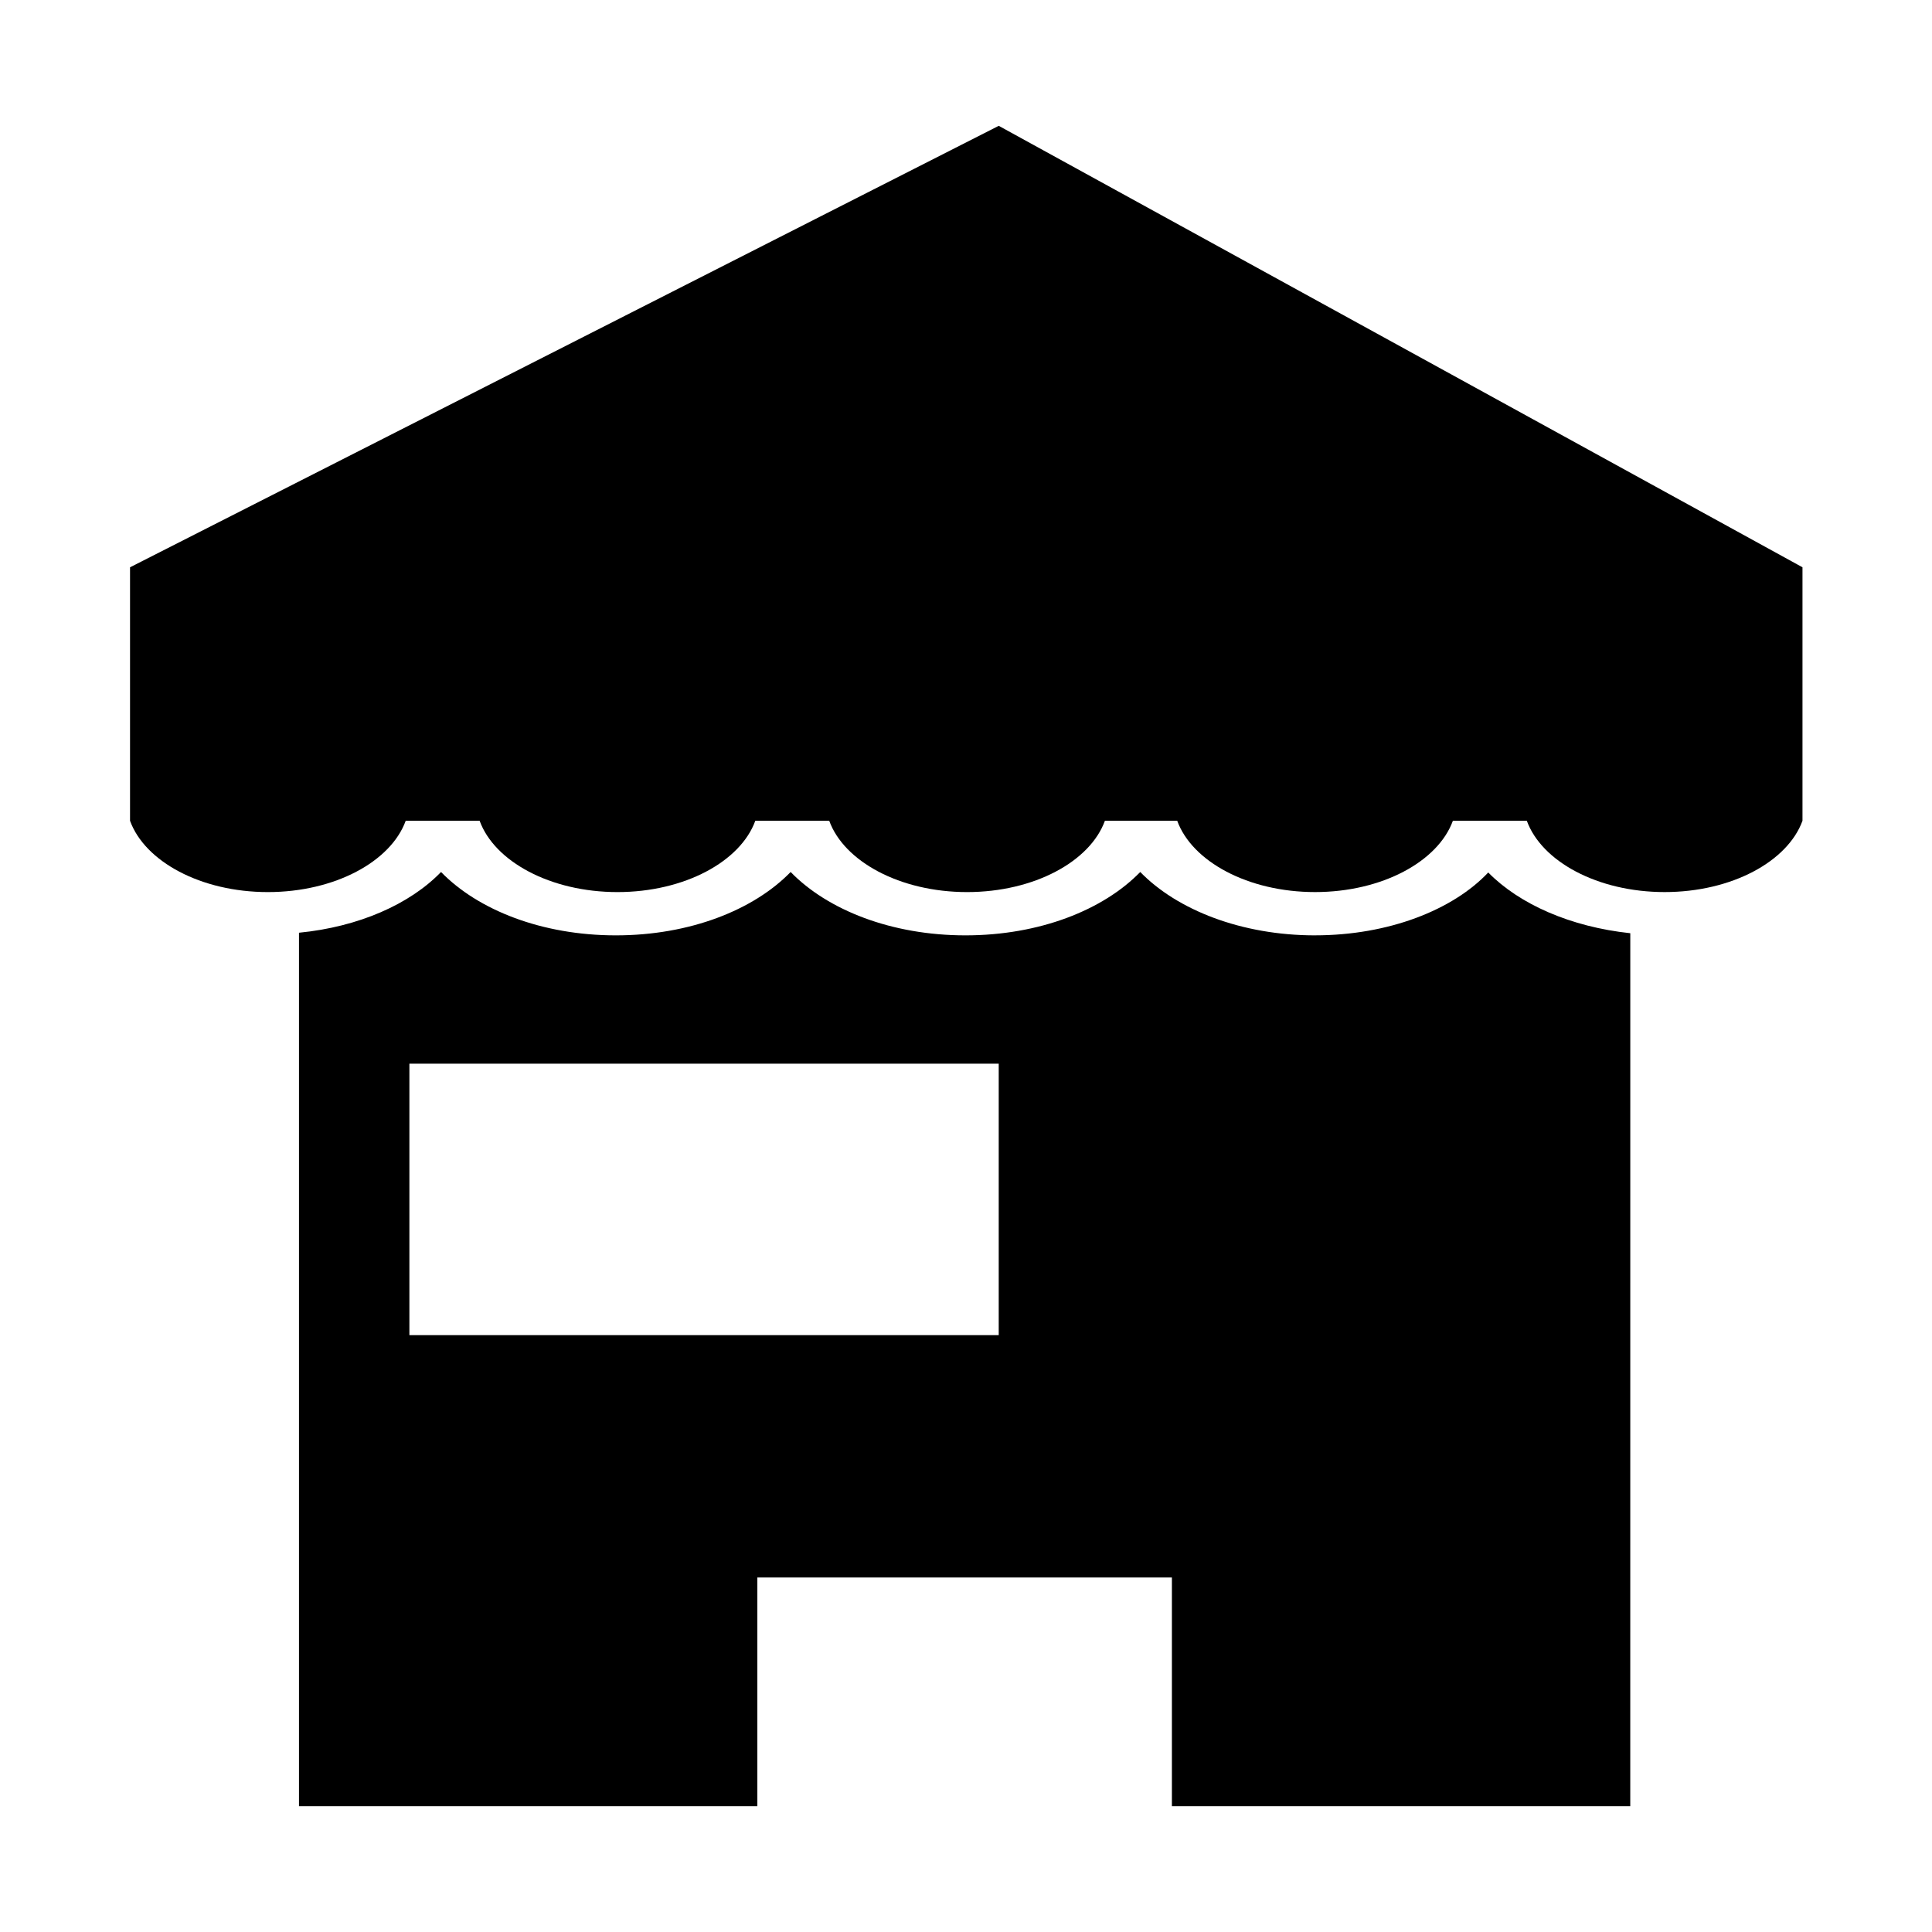
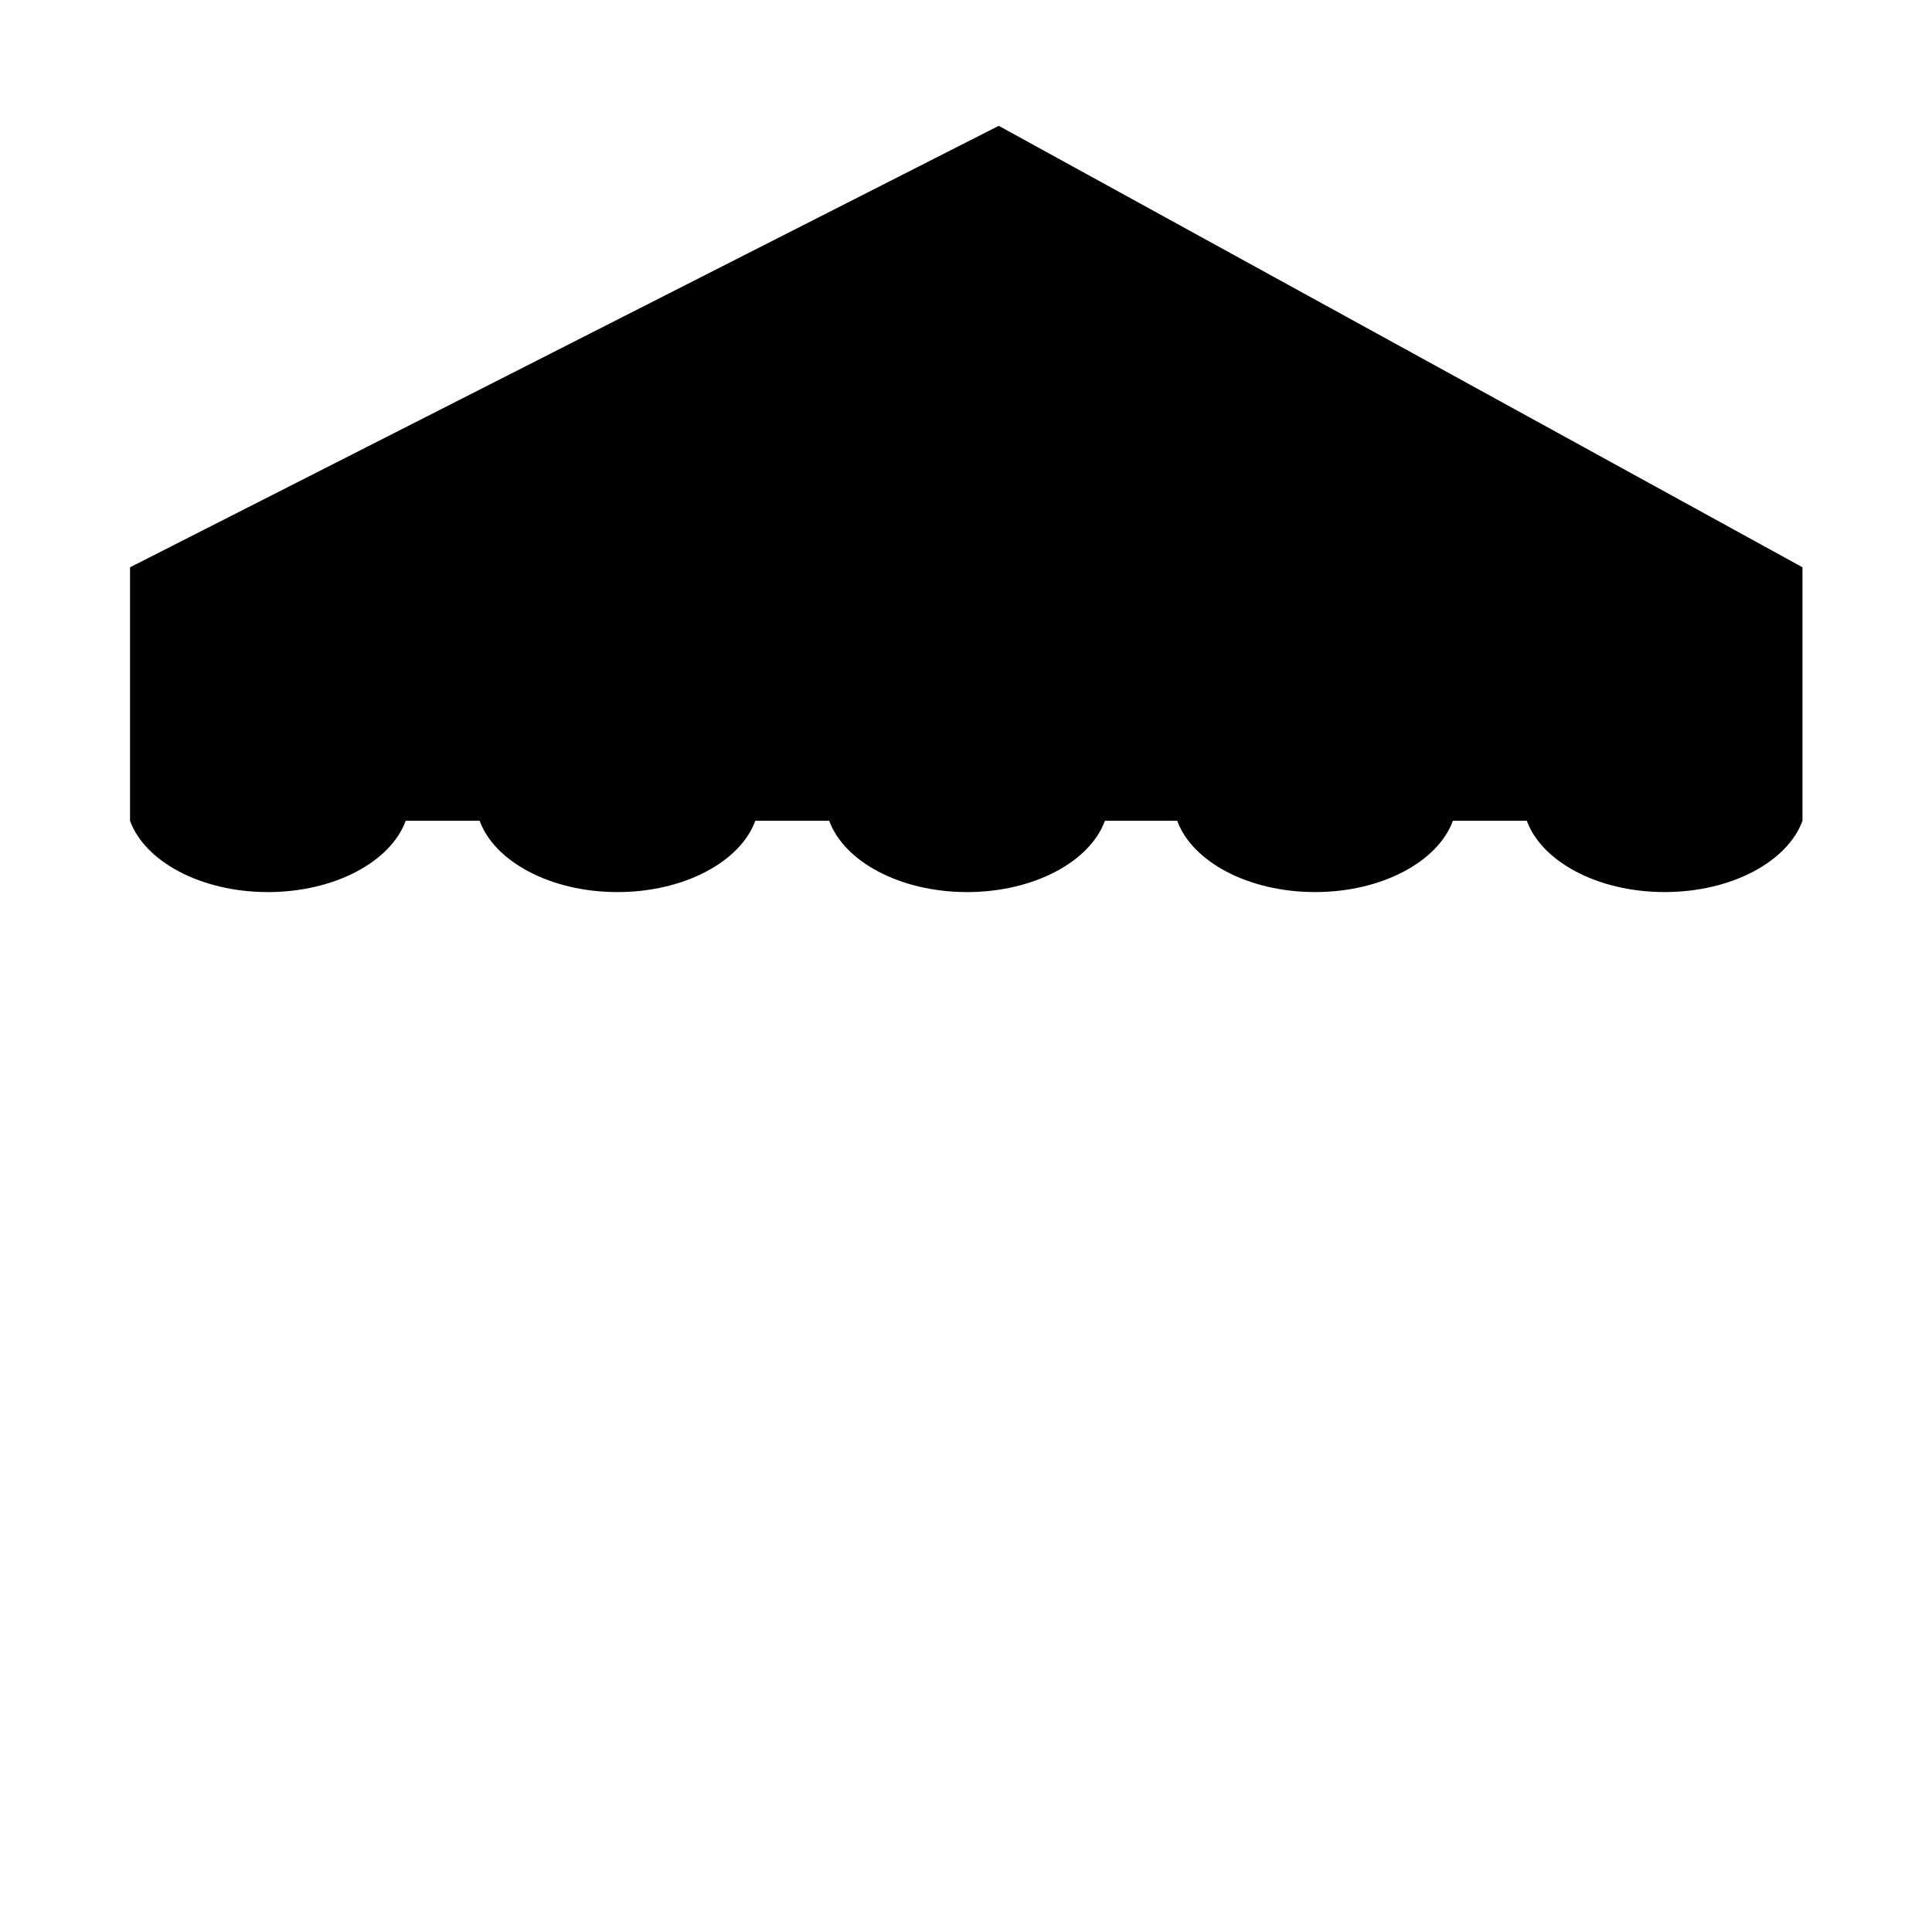
<svg xmlns="http://www.w3.org/2000/svg" fill="#000000" width="800px" height="800px" version="1.1" viewBox="144 144 512 512">
  <g>
-     <path d="m492.5 391.88c-19.453 0-36.527-6.719-46.324-16.793-9.797 10.078-26.73 16.793-46.324 16.793s-36.527-6.719-46.324-16.793c-9.797 10.078-26.73 16.793-46.324 16.793s-36.527-6.719-46.324-16.793c-8.258 8.535-21.832 14.555-37.645 16.094v231.47h121.47v-60.598h109.86v60.598h121.47l0.008-231.34c-15.812-1.68-29.391-7.695-37.645-16.094-9.375 9.938-26.449 16.656-45.902 16.656zm-83.828 105.94h-156.18v-71.934h156.18z" />
    <path d="m178.46 294.34v67.176c3.918 10.777 18.754 18.895 36.527 18.895 17.773 0 32.609-8.117 36.527-18.895h19.594c3.918 10.777 18.754 18.895 36.527 18.895 17.773 0 32.609-8.117 36.527-18.895h19.594c3.918 10.777 18.754 18.895 36.527 18.895 17.773 0 32.609-8.117 36.527-18.895l19.164-0.004c3.918 10.777 18.754 18.895 36.527 18.895 17.773 0 32.609-8.117 36.527-18.895h19.594c3.918 10.777 18.754 18.895 36.527 18.895 17.773 0 32.609-8.117 36.527-18.895v-67.176l-213-116.99z" />
  </g>
</svg>